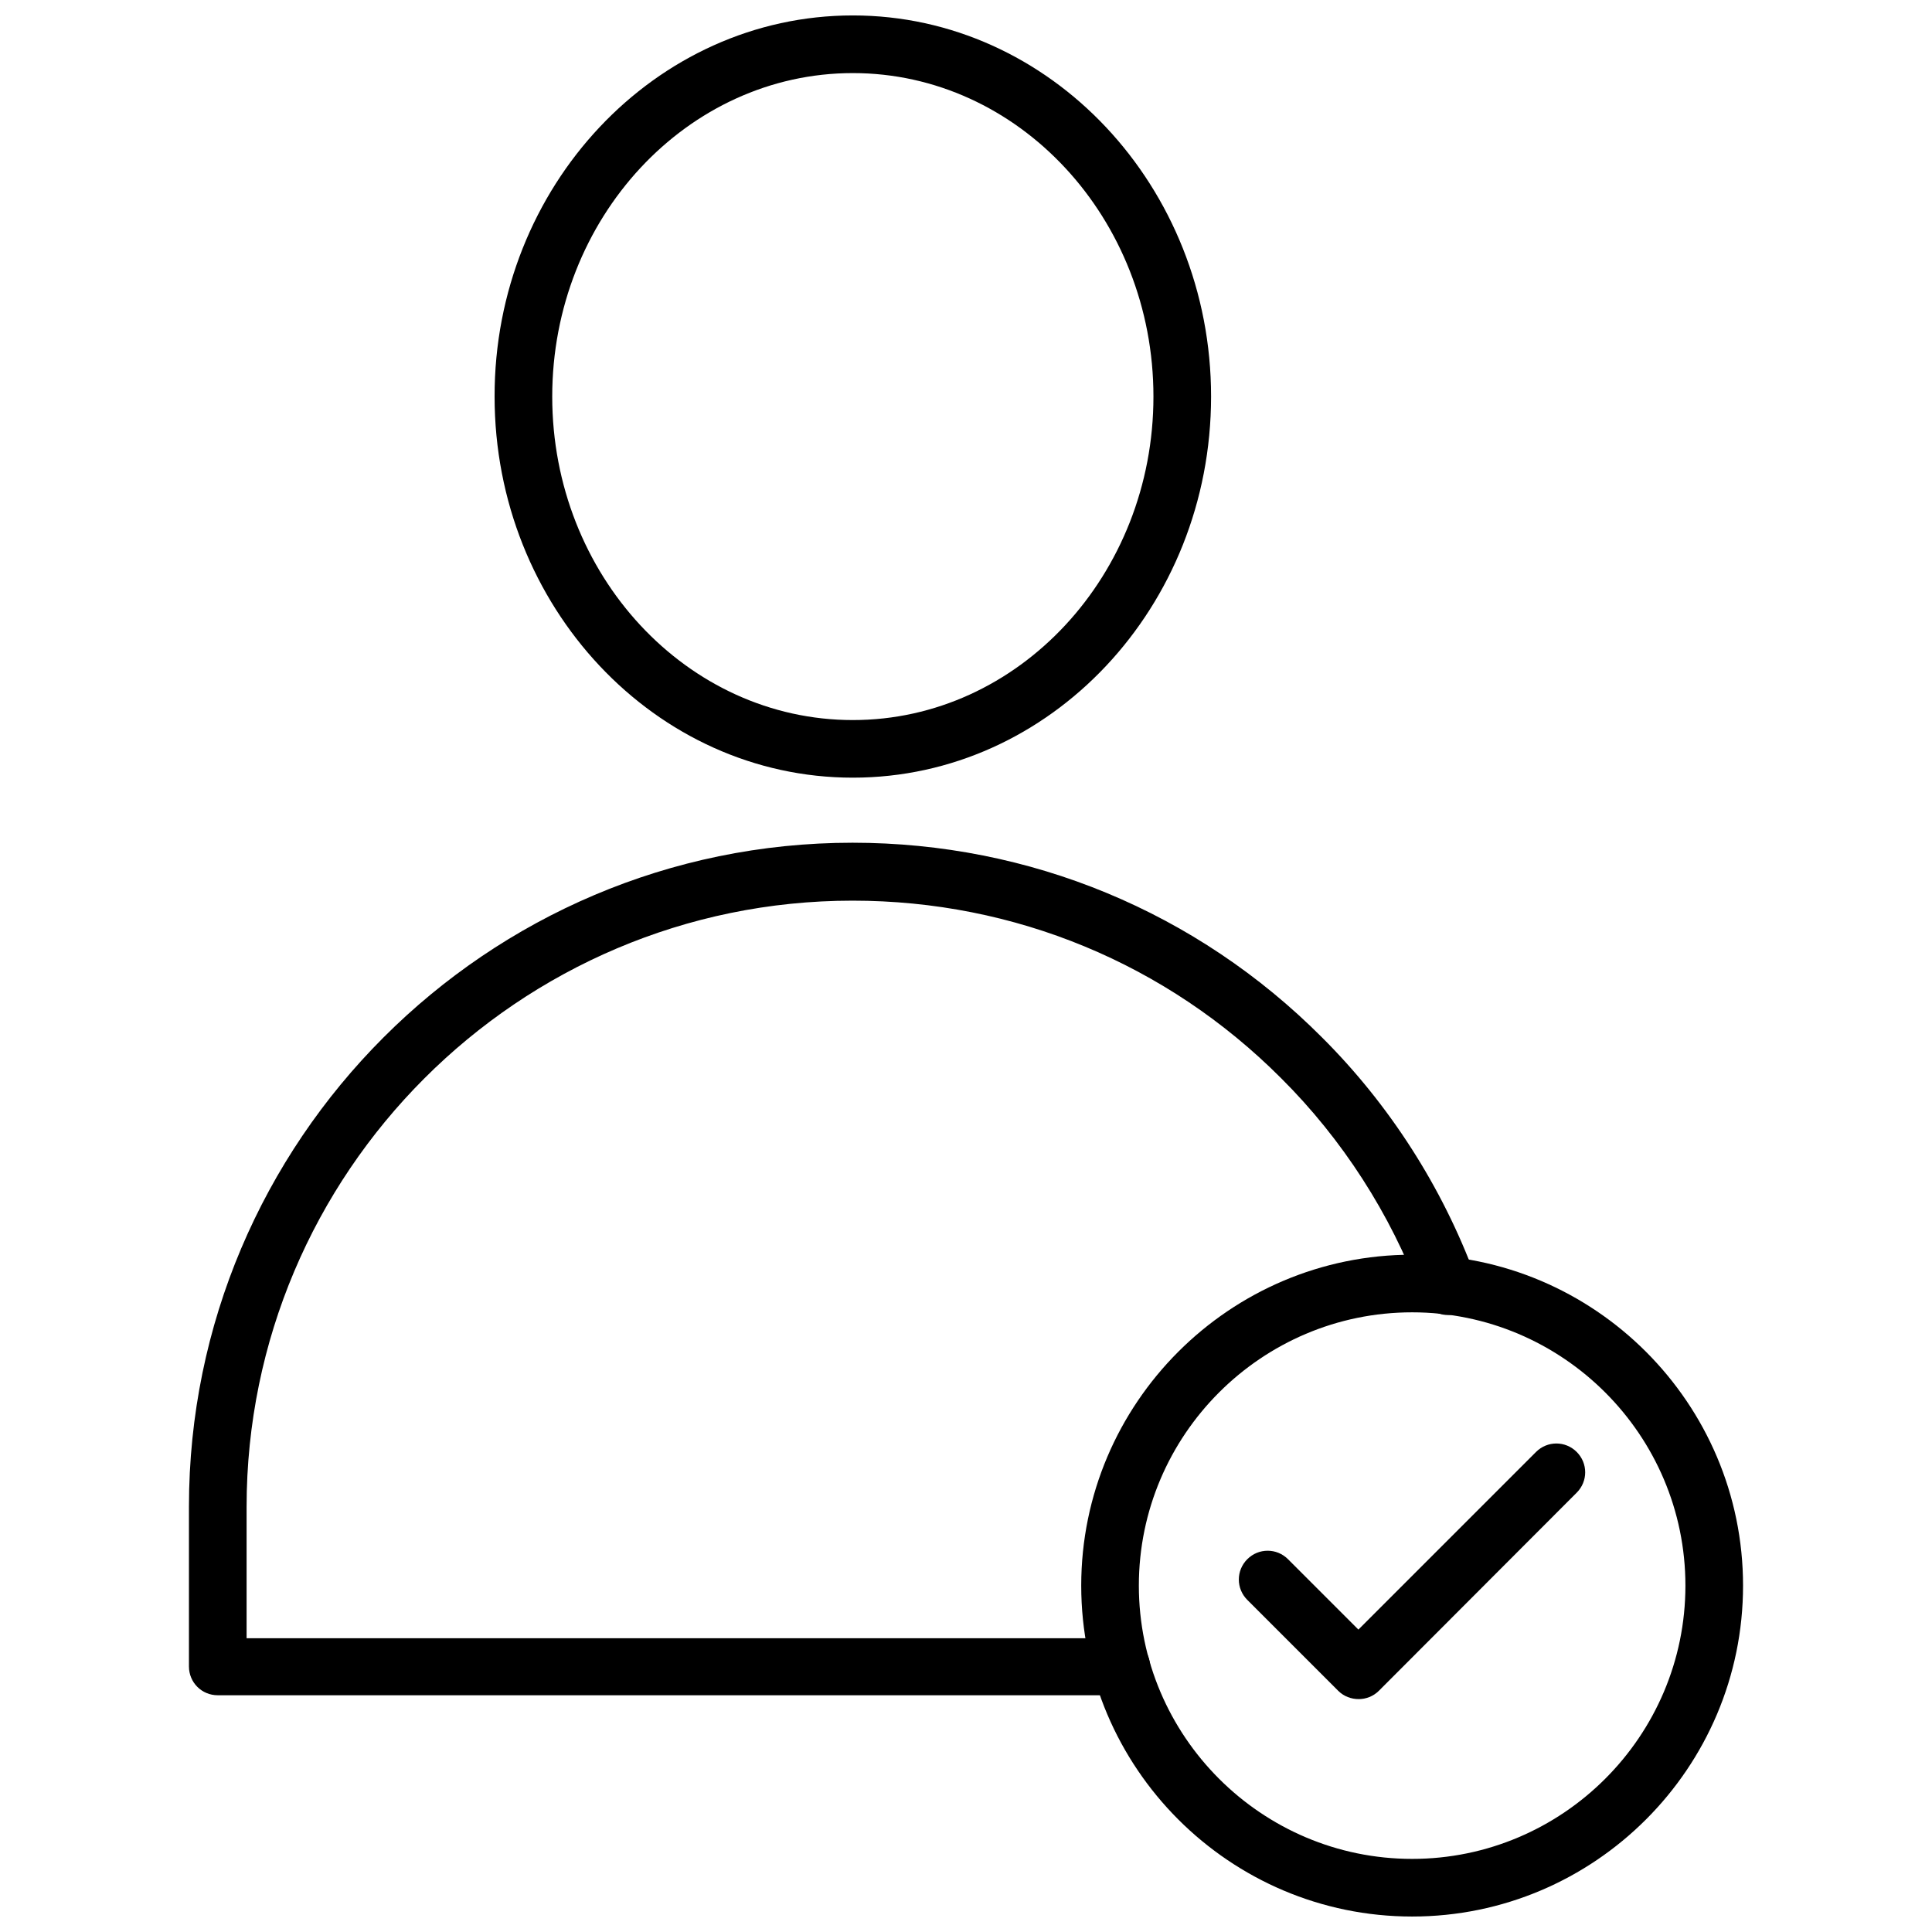
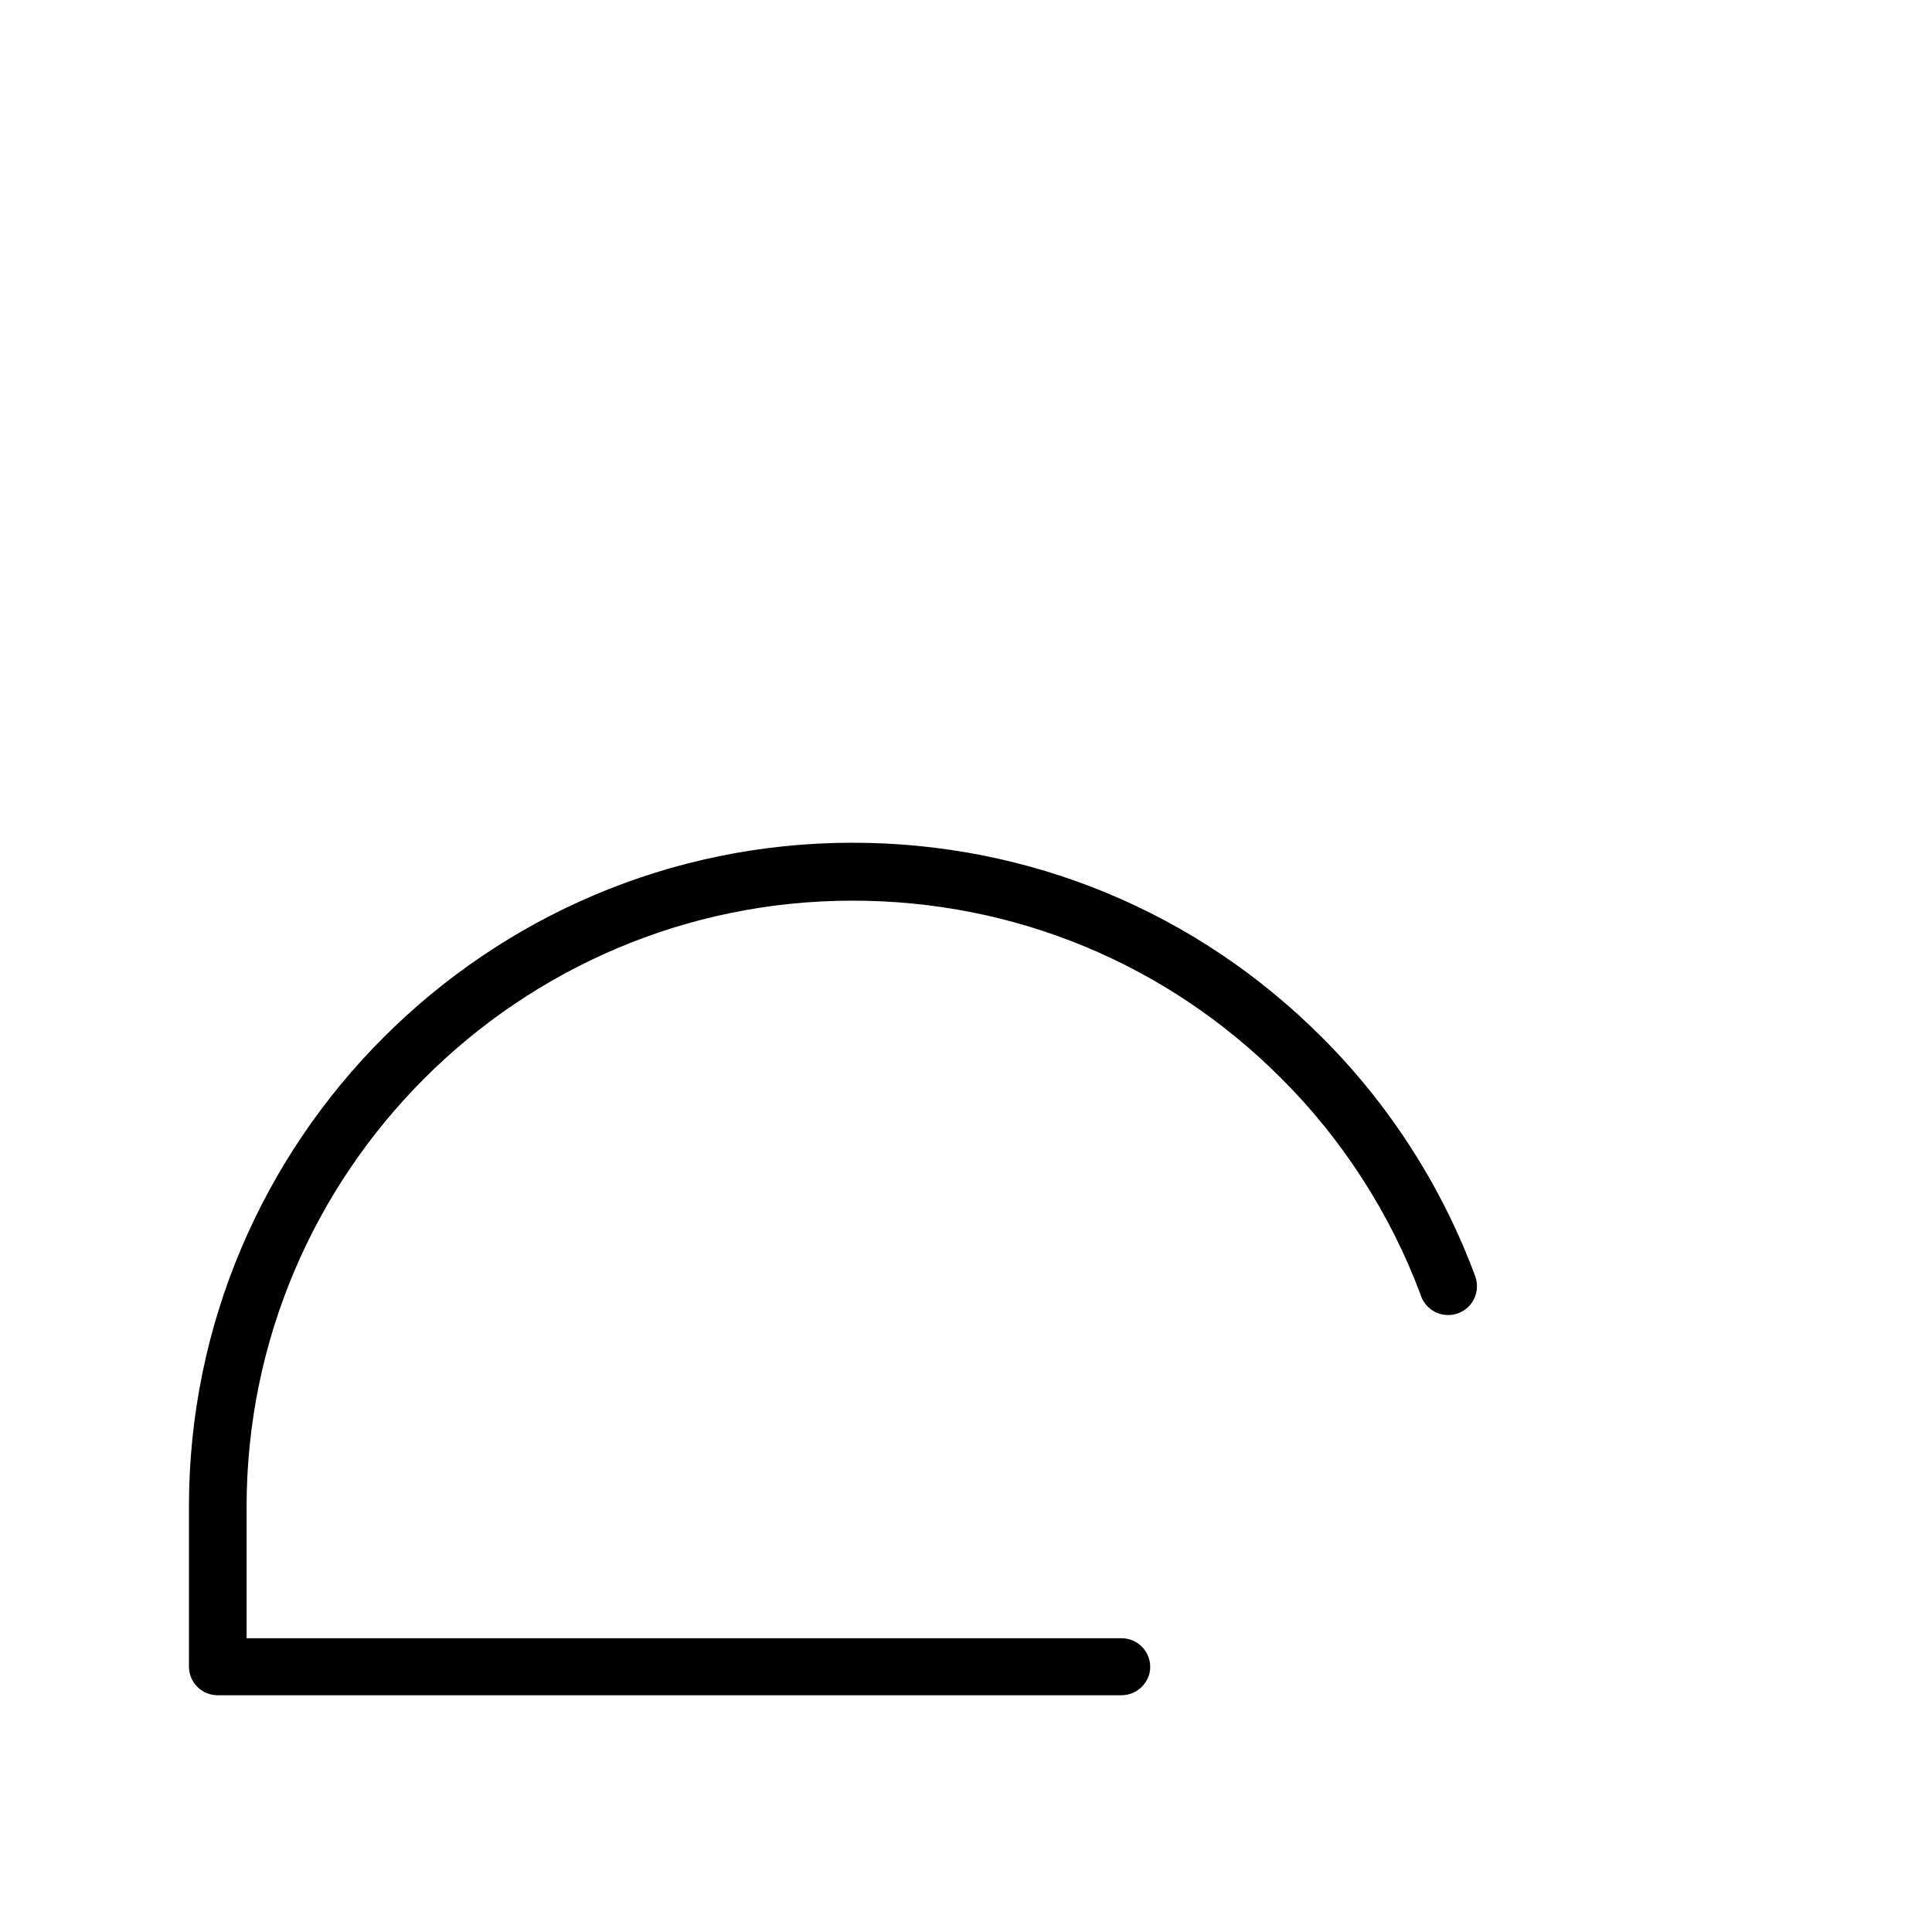
<svg xmlns="http://www.w3.org/2000/svg" width="800px" height="800px" version="1.1" viewBox="144 144 512 512">
  <defs>
    <clipPath id="b">
-       <path d="m275 148.09h190v202.91h-190z" />
-     </clipPath>
+       </clipPath>
    <clipPath id="a">
-       <path d="m430 476h176v175.9h-176z" />
-     </clipPath>
+       </clipPath>
  </defs>
  <path d="m441.17 593.26h-239.46c-4.25 0-7.637-3.387-7.637-7.637v-42.352c0-96.984 78.879-175.94 175.86-175.94 46.996 0 91.238 18.344 124.38 51.562 17.871 17.789 31.883 39.676 40.621 63.293 0.316 0.867 0.473 1.73 0.473 2.676 0 4.25-3.387 7.637-7.637 7.637-3.465 0-6.375-2.281-7.32-5.434-7.949-21.332-20.703-41.172-36.918-57.309-30.309-30.387-70.691-47.074-113.59-47.074-88.559 0-160.59 72.109-160.59 160.67v34.793h231.83c4.25 0 7.637 3.387 7.637 7.637-0.004 4.094-3.469 7.481-7.641 7.481z" />
  <g clip-path="url(#b)">
-     <path d="m370.01 350.09c-52.348 0-94.938-45.344-94.938-101-0.078-55.652 42.586-101 94.938-101 52.348 0 94.938 45.344 94.938 101-0.004 55.73-42.59 101-94.938 101zm0-186.72c-43.926 0-79.664 38.496-79.664 85.727 0 47.312 35.738 85.727 79.664 85.727 43.926 0 79.664-38.496 79.664-85.727 0-47.234-35.738-85.727-79.664-85.727z" />
-   </g>
-   <path d="m504.07 594.28c-1.969 0-3.938-0.707-5.434-2.203l-24.09-24.09c-2.992-2.992-2.992-7.793 0-10.785 2.992-2.992 7.793-2.992 10.785 0l18.656 18.656 47.074-47.074c2.992-2.992 7.793-2.992 10.785 0 2.992 2.992 2.992 7.793 0 10.785l-52.426 52.504c-1.492 1.496-3.461 2.207-5.352 2.207z" />
+     </g>
  <g clip-path="url(#a)">
    <path d="m518.23 651.9c-48.336 0-87.695-39.359-87.695-87.695 0-48.336 39.359-87.695 87.695-87.695s87.695 39.359 87.695 87.695c0 48.336-39.359 87.695-87.695 87.695zm0-160.12c-39.91 0-72.422 32.512-72.422 72.422 0 39.91 32.512 72.422 72.422 72.422s72.422-32.512 72.422-72.422c0.004-39.91-32.508-72.422-72.422-72.422z" />
  </g>
</svg>